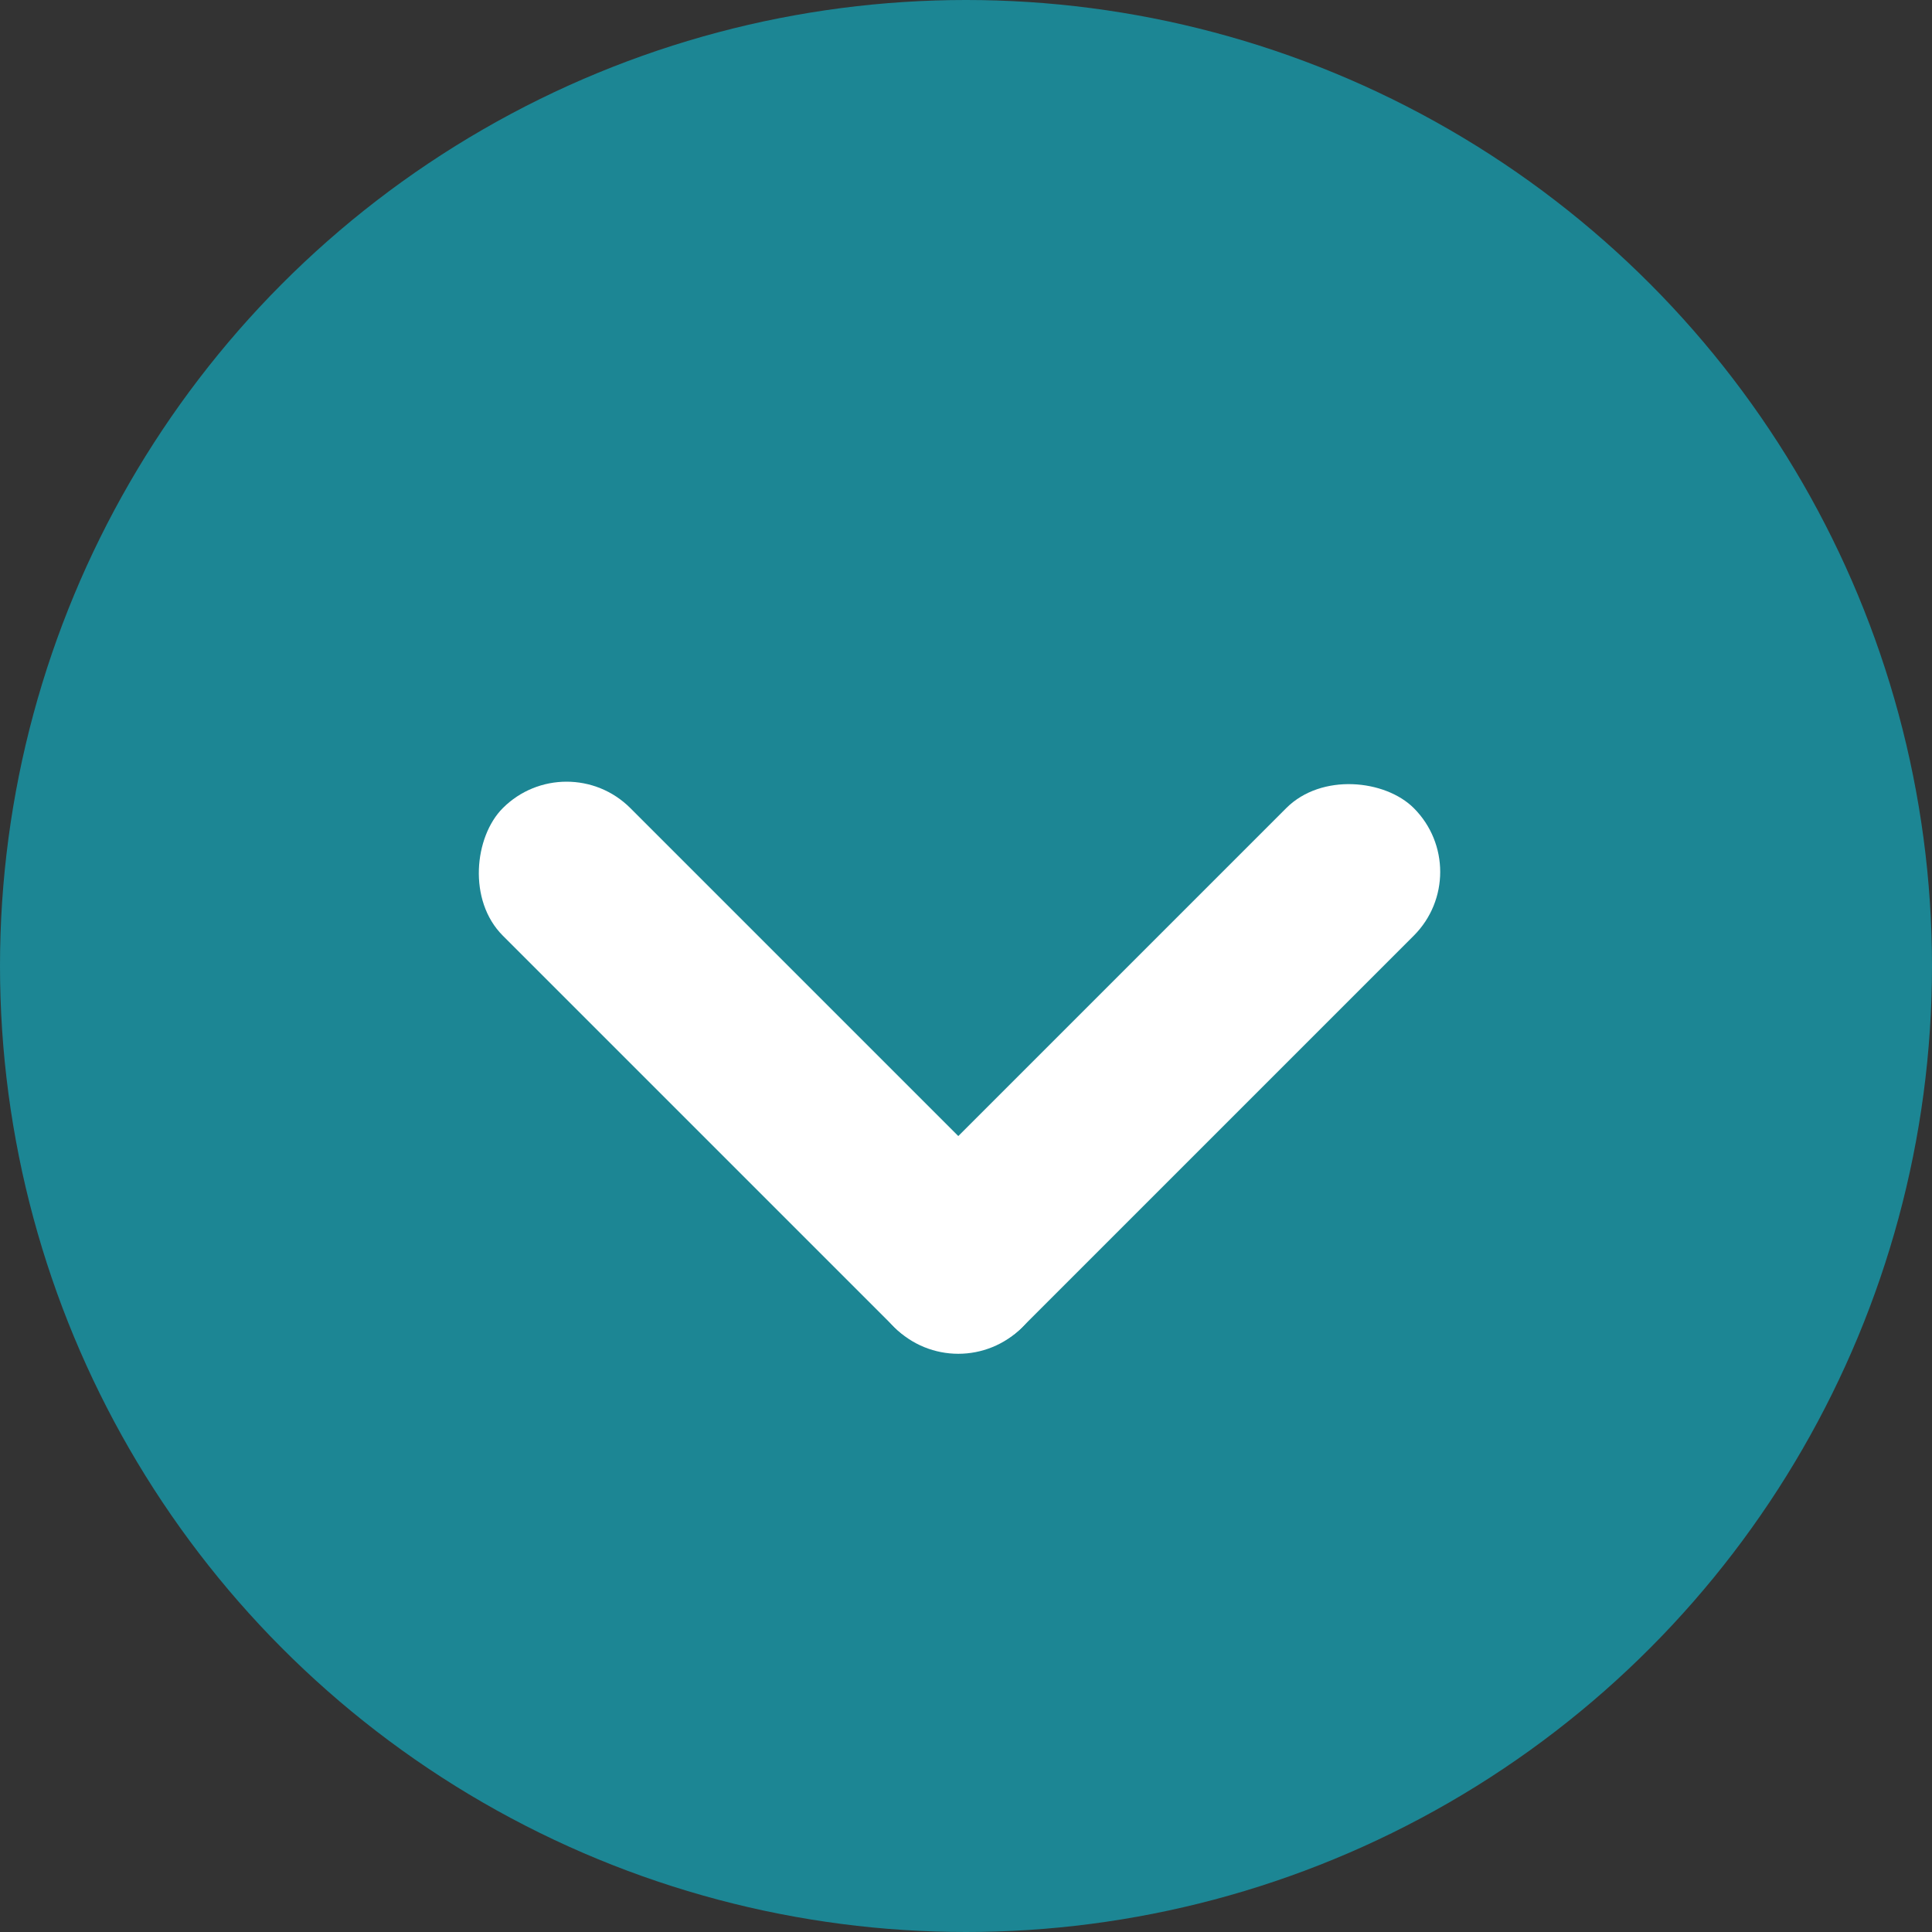
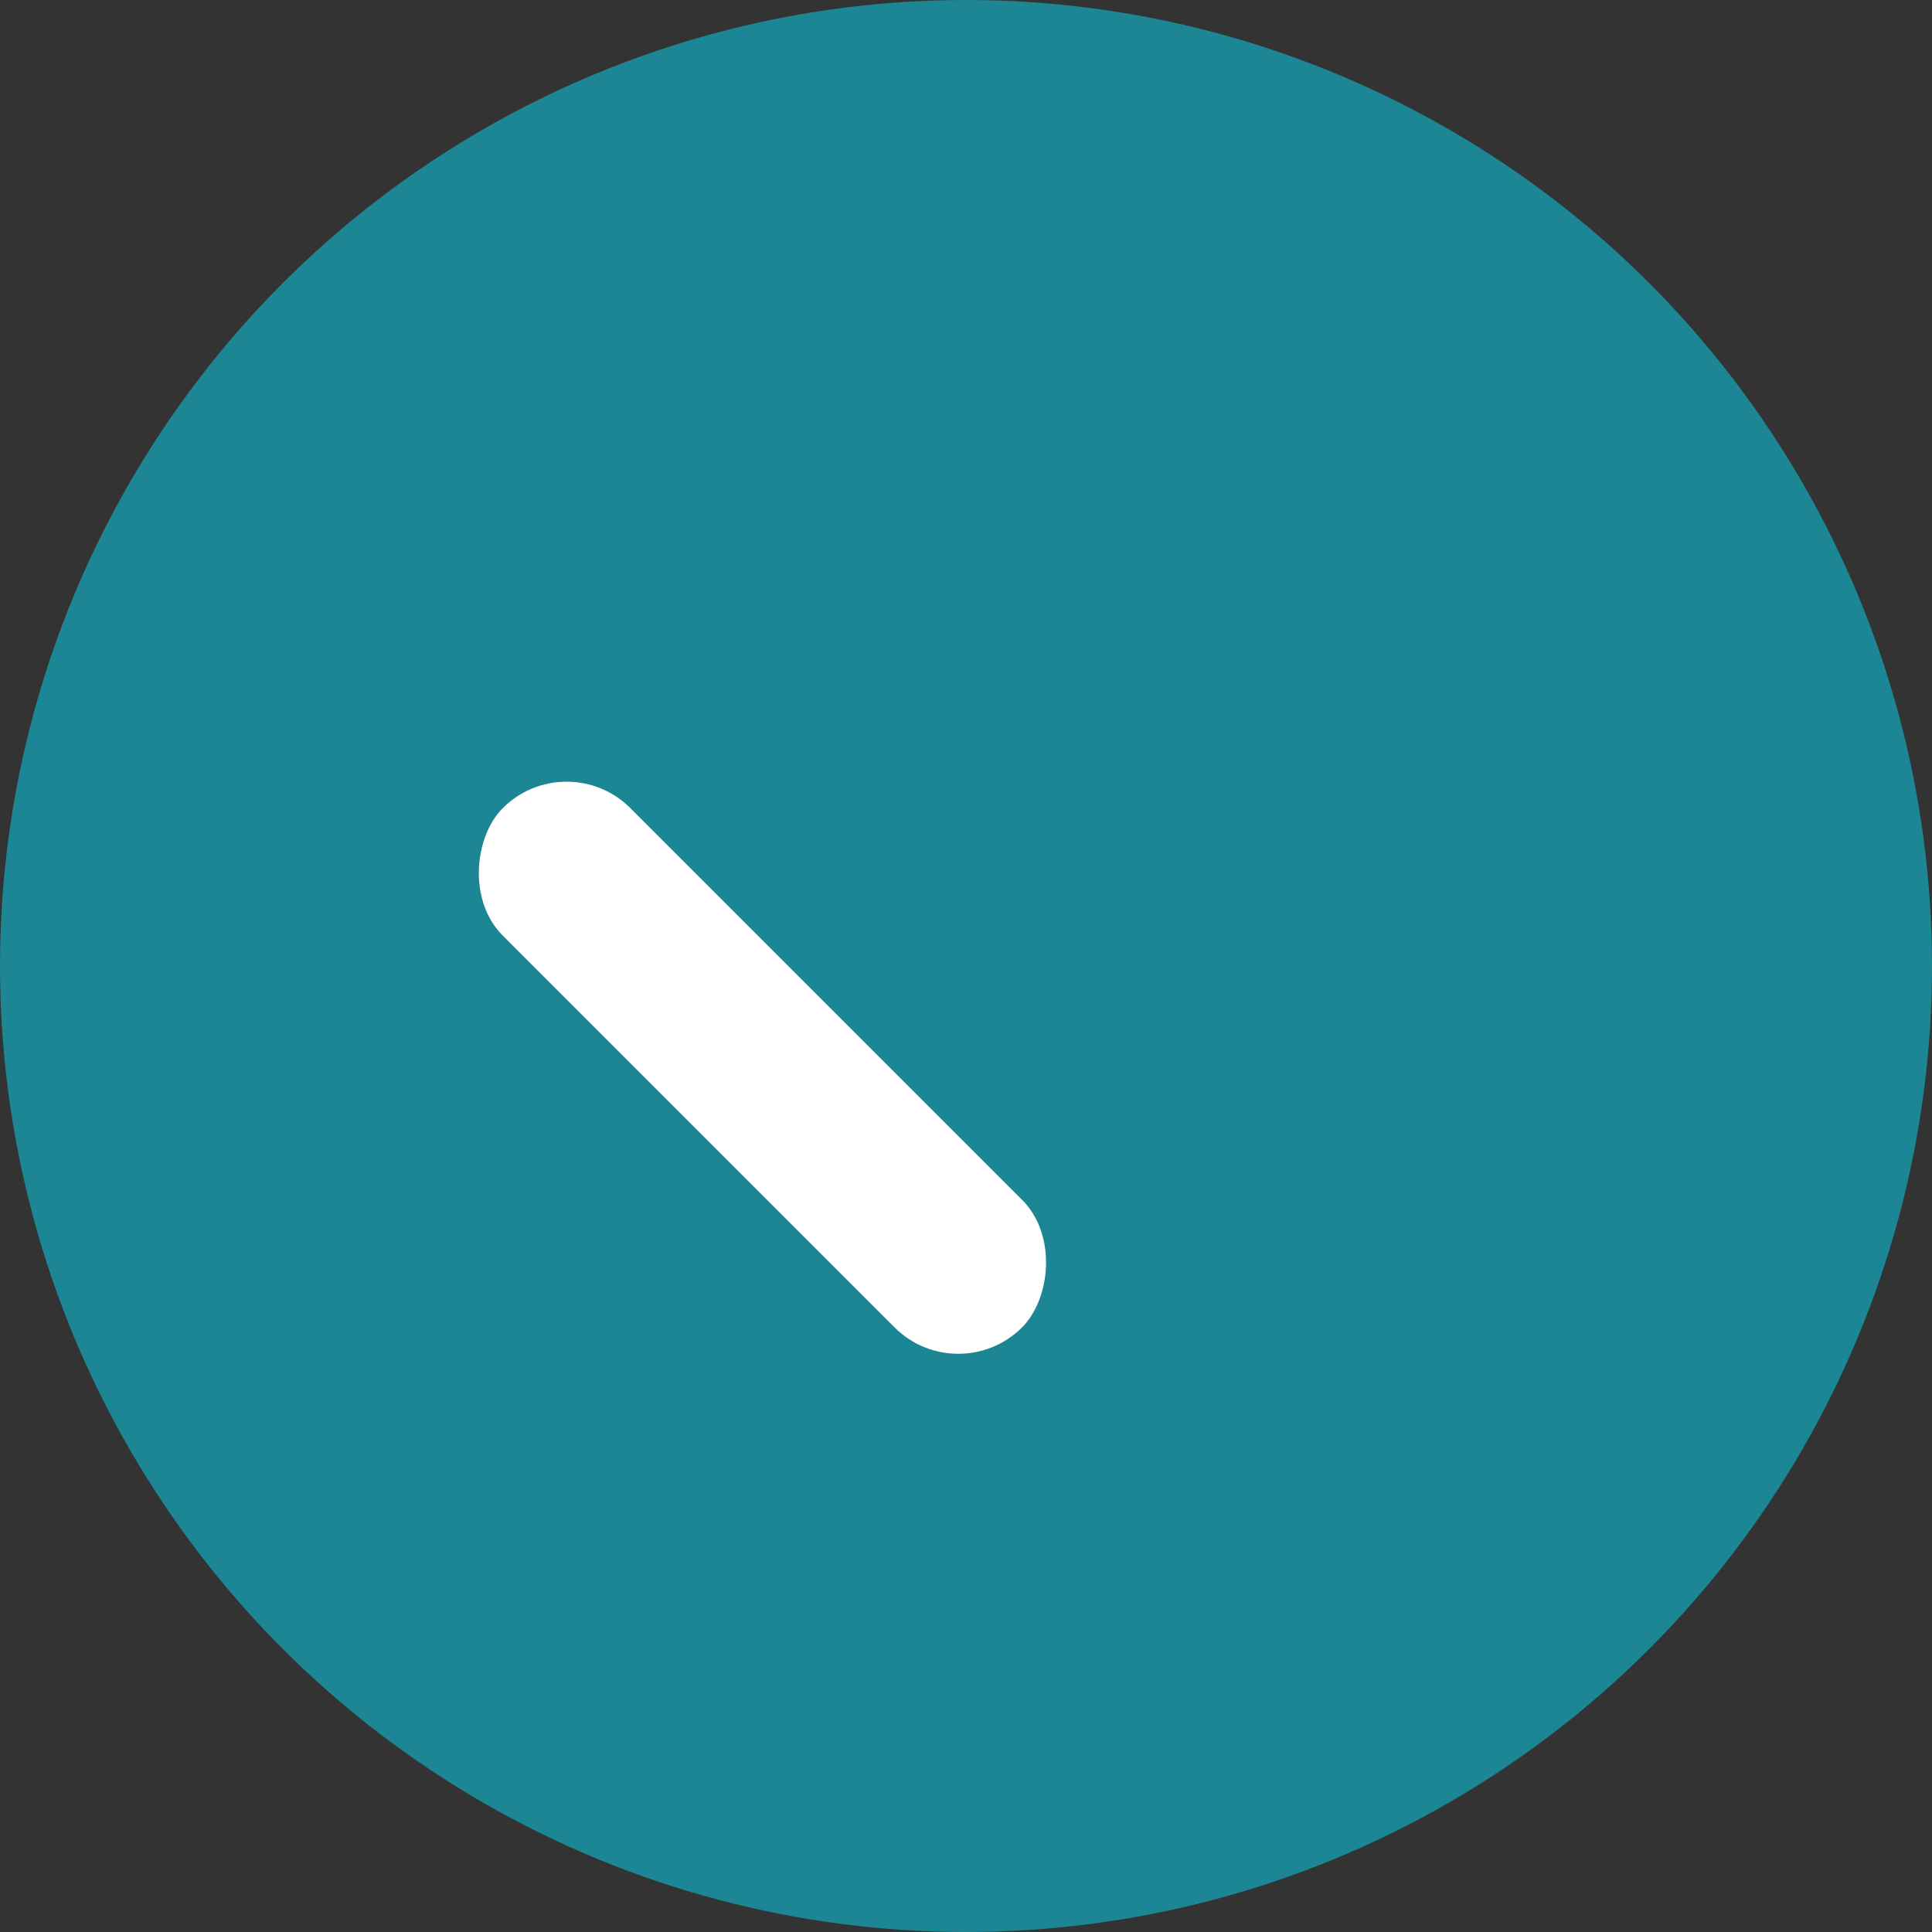
<svg xmlns="http://www.w3.org/2000/svg" width="72" height="72" viewBox="0 0 72 72">
  <rect x="0" y="0" width="72" height="72" fill="#333333" stroke="none" />
  <g id="Group_3660" data-name="Group 3660" transform="translate(-774.469 -694.469)">
    <circle id="Ellipse_1" data-name="Ellipse 1" cx="36" cy="36" r="36" transform="translate(774.469 694.469)" fill="#1c8694" />
    <g id="Group_3646" data-name="Group 3646" transform="translate(810.182 707.61) rotate(45)">
      <rect id="Rectangle_3771" data-name="Rectangle 3771" width="27.367" height="6.722" rx="3.361" transform="translate(0 20.645)" fill="#fff" />
-       <rect id="Rectangle_3772" data-name="Rectangle 3772" width="27.367" height="6.722" rx="3.361" transform="translate(27.367 0) rotate(90)" fill="#fff" />
    </g>
  </g>
</svg>